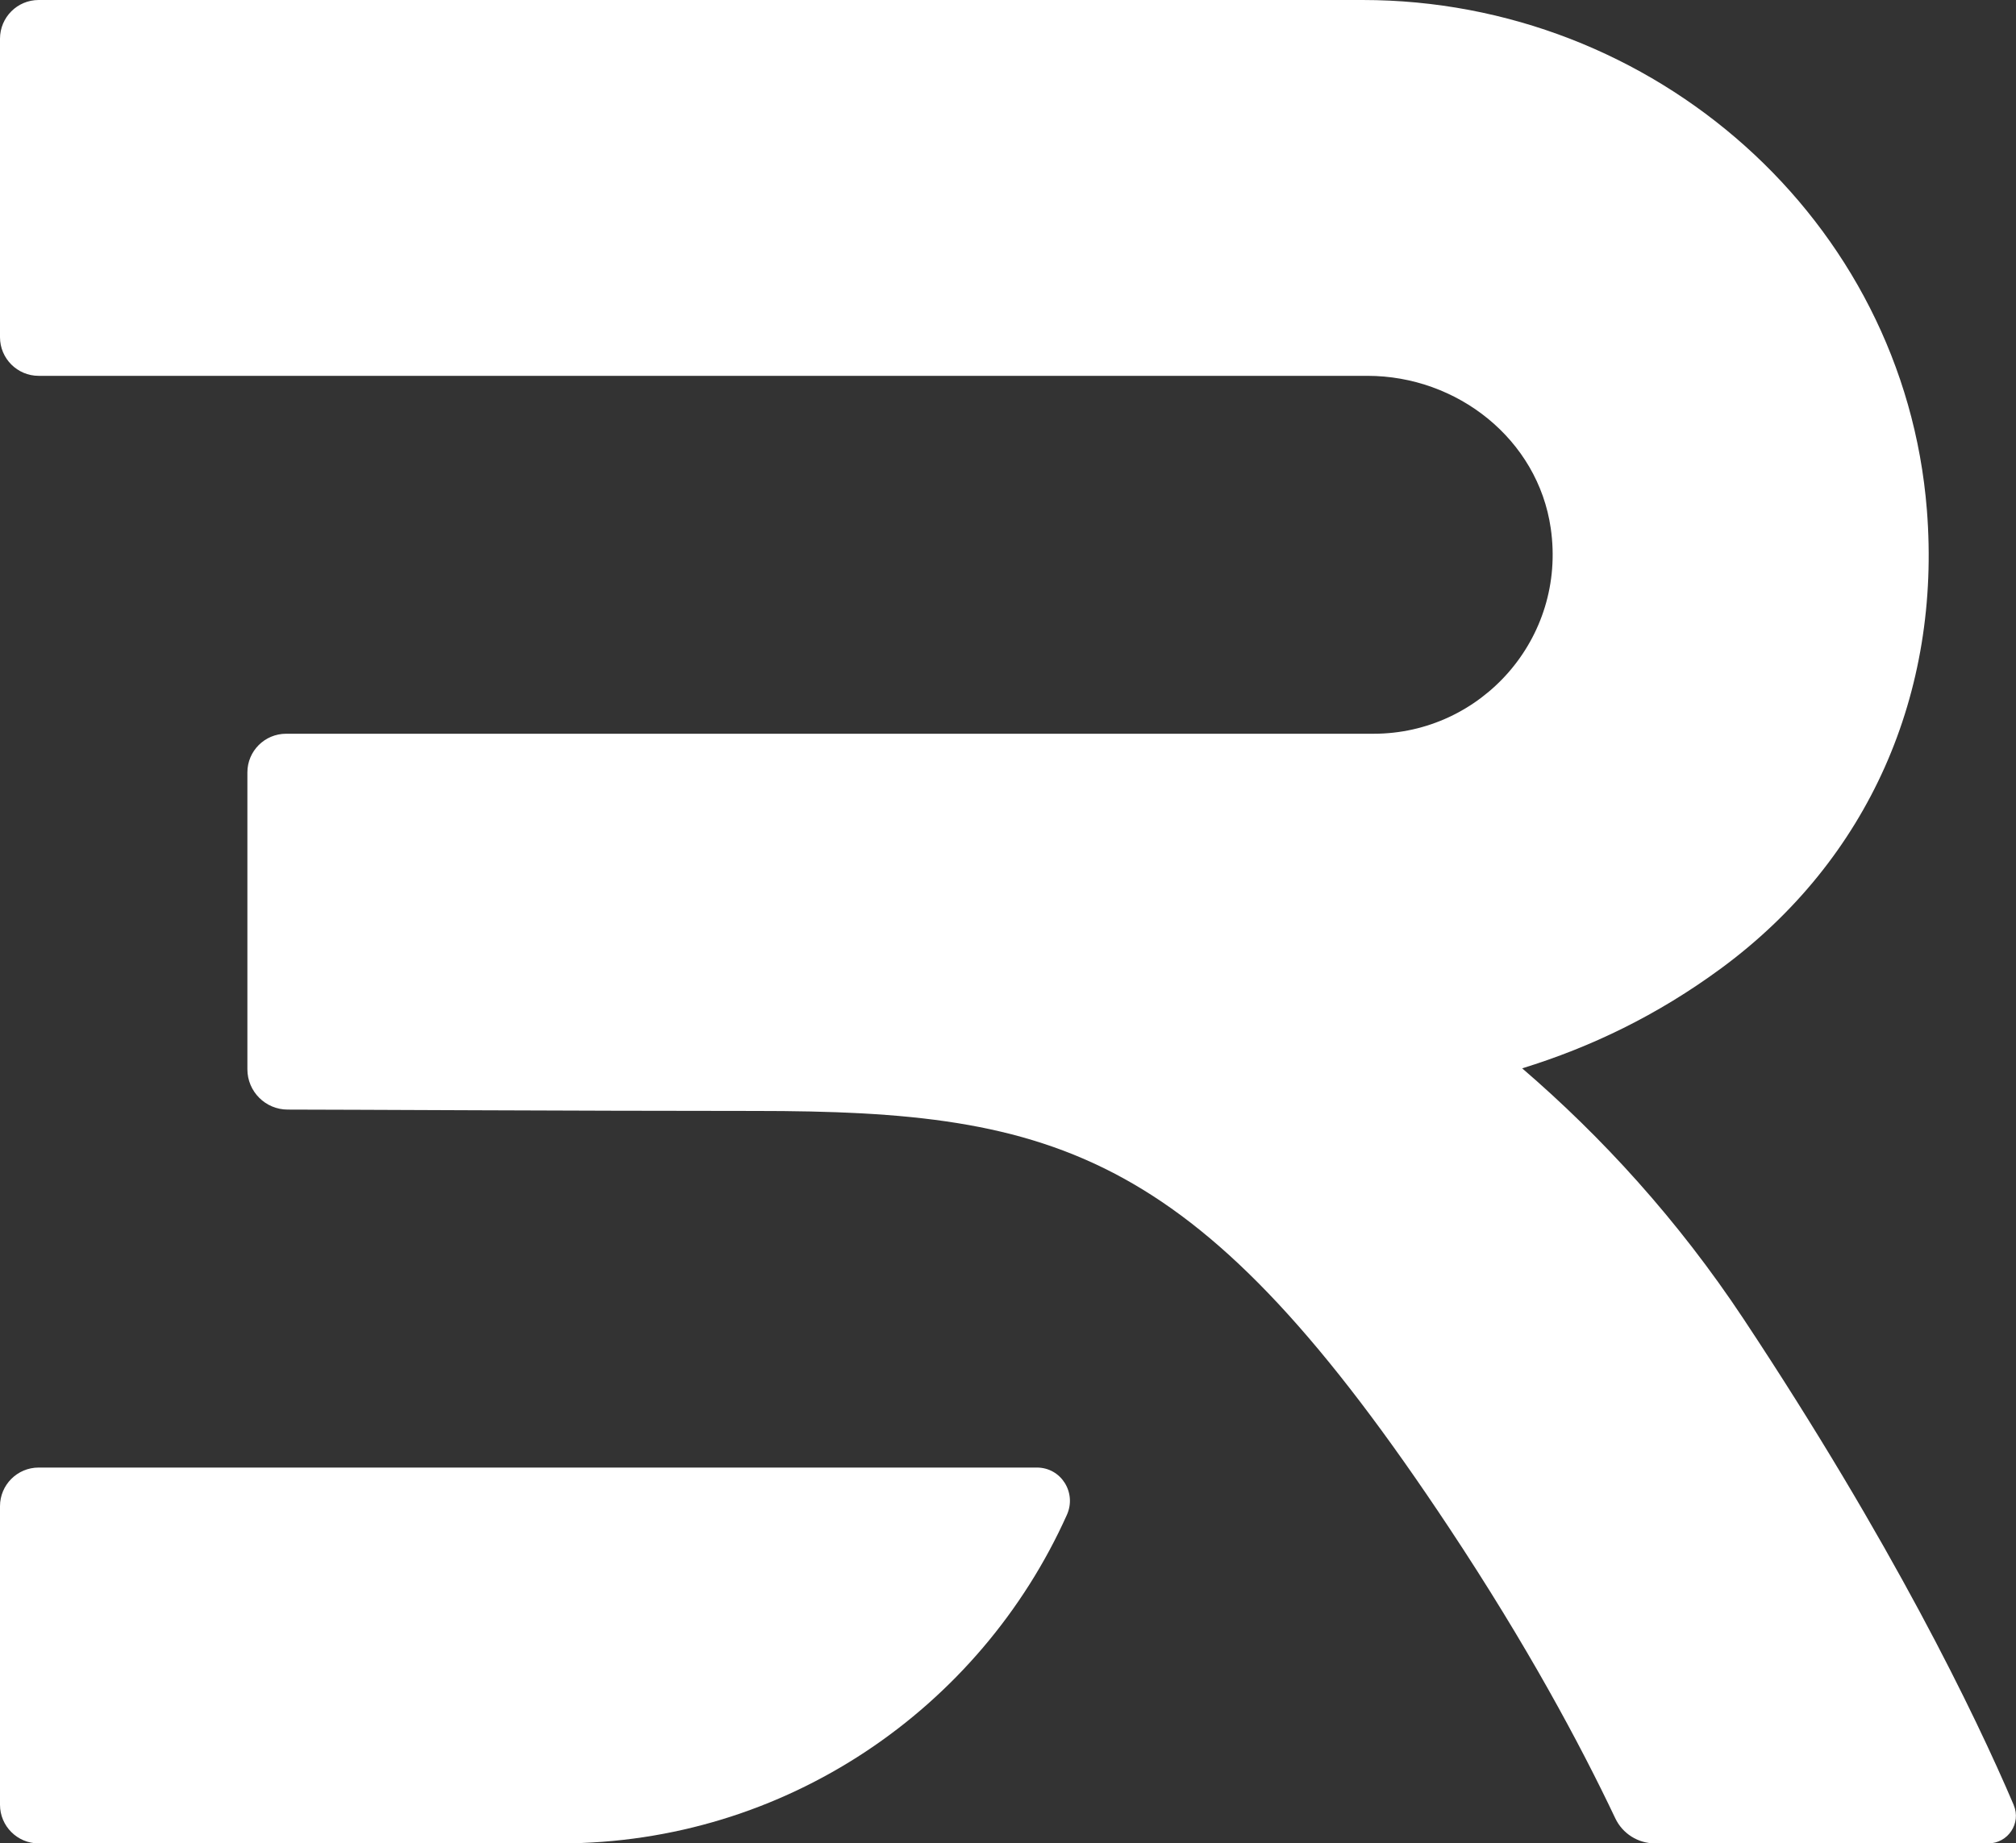
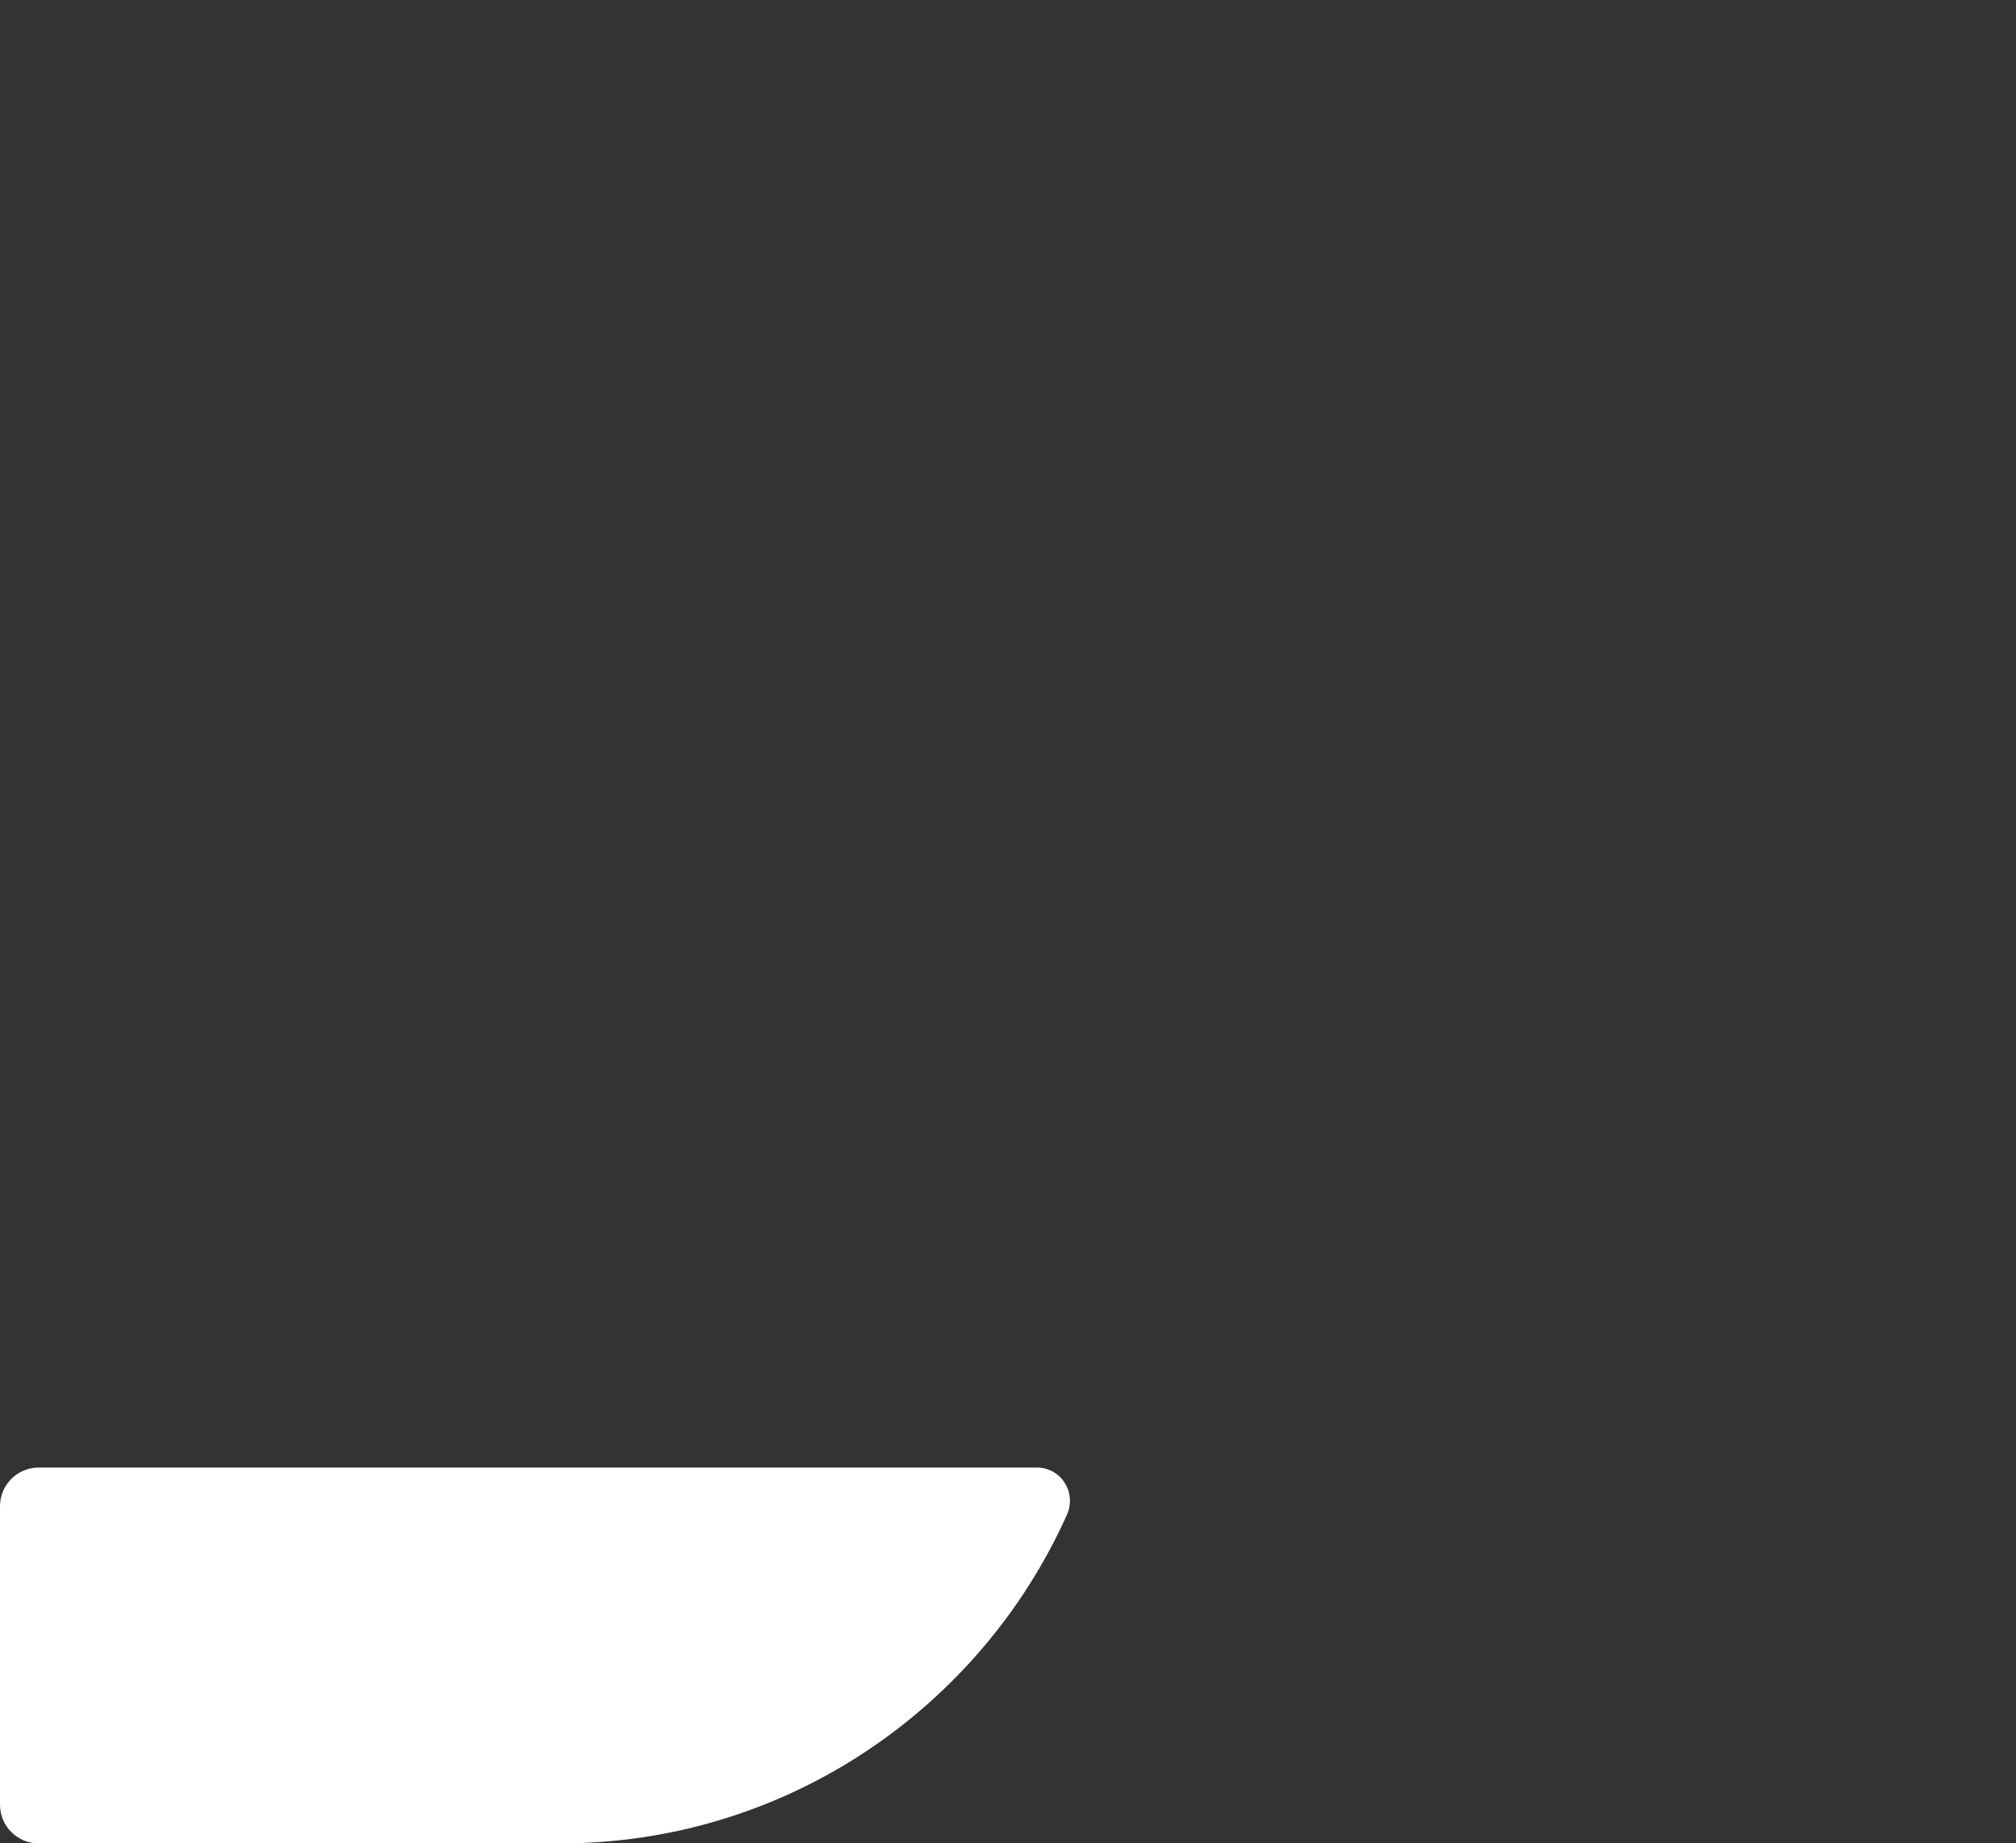
<svg xmlns="http://www.w3.org/2000/svg" id="Layer_1" viewBox="0 0 295.65 270.4">
  <rect x="0" y="0" width="295.65" height="270.4" fill="#333333" stroke="none" />
  <defs>
    <style>.cls-1{fill:none;}.cls-2{clip-path:url(#clippath);}.cls-3{fill:#fff;}.cls-4{clip-path:url(#clippath-1);}</style>
    <clipPath id="clippath">
      <rect class="cls-1" y="0" width="295.65" height="270.4" />
    </clipPath>
    <clipPath id="clippath-1">
      <rect class="cls-1" y="0" width="295.65" height="270.4" />
    </clipPath>
  </defs>
  <g id="_R-Icon-White-RGB">
    <g class="cls-2">
      <g class="cls-4">
        <path class="cls-3" d="M152.05,215.27H5.67C2.54,215.27,0,217.81,0,220.94v43.79c0,3.13,2.54,5.67,5.67,5.67H82.18c33.06,0,61.55-19.82,74.28-48.19,1.46-3.25-.83-6.94-4.4-6.94" />
-         <path class="cls-3" d="M295.32,264.78c-5.72-13.42-17.88-38.49-39.61-71.29-9.68-14.61-20.79-26.72-32.48-36.78,10.08-3.11,19.81-7.77,29.22-14.7,21.59-15.92,32.26-40.32,30.13-67.22C279.2,32.23,242.5,0,199.82,0H5.67C2.54,0,0,2.54,0,5.68V49.46C0,52.59,2.54,55.13,5.67,55.13H200.54c13.18,0,25,9.32,26.88,22.36,2.34,16.19-10.22,30.14-25.97,30.14H41.96c-3.14,0-5.68,2.54-5.68,5.67v43.55c0,3.26,2.65,5.91,5.91,5.91,7.86,0,42.51,.2,68.55,.2,44.8,0,65.14,5.87,101.81,61.2,11.37,17.15,19.14,31.61,24.33,42.55,1.07,2.26,3.34,3.69,5.84,3.69h48.85c2.91,0,4.88-2.95,3.74-5.63" />
      </g>
    </g>
  </g>
</svg>